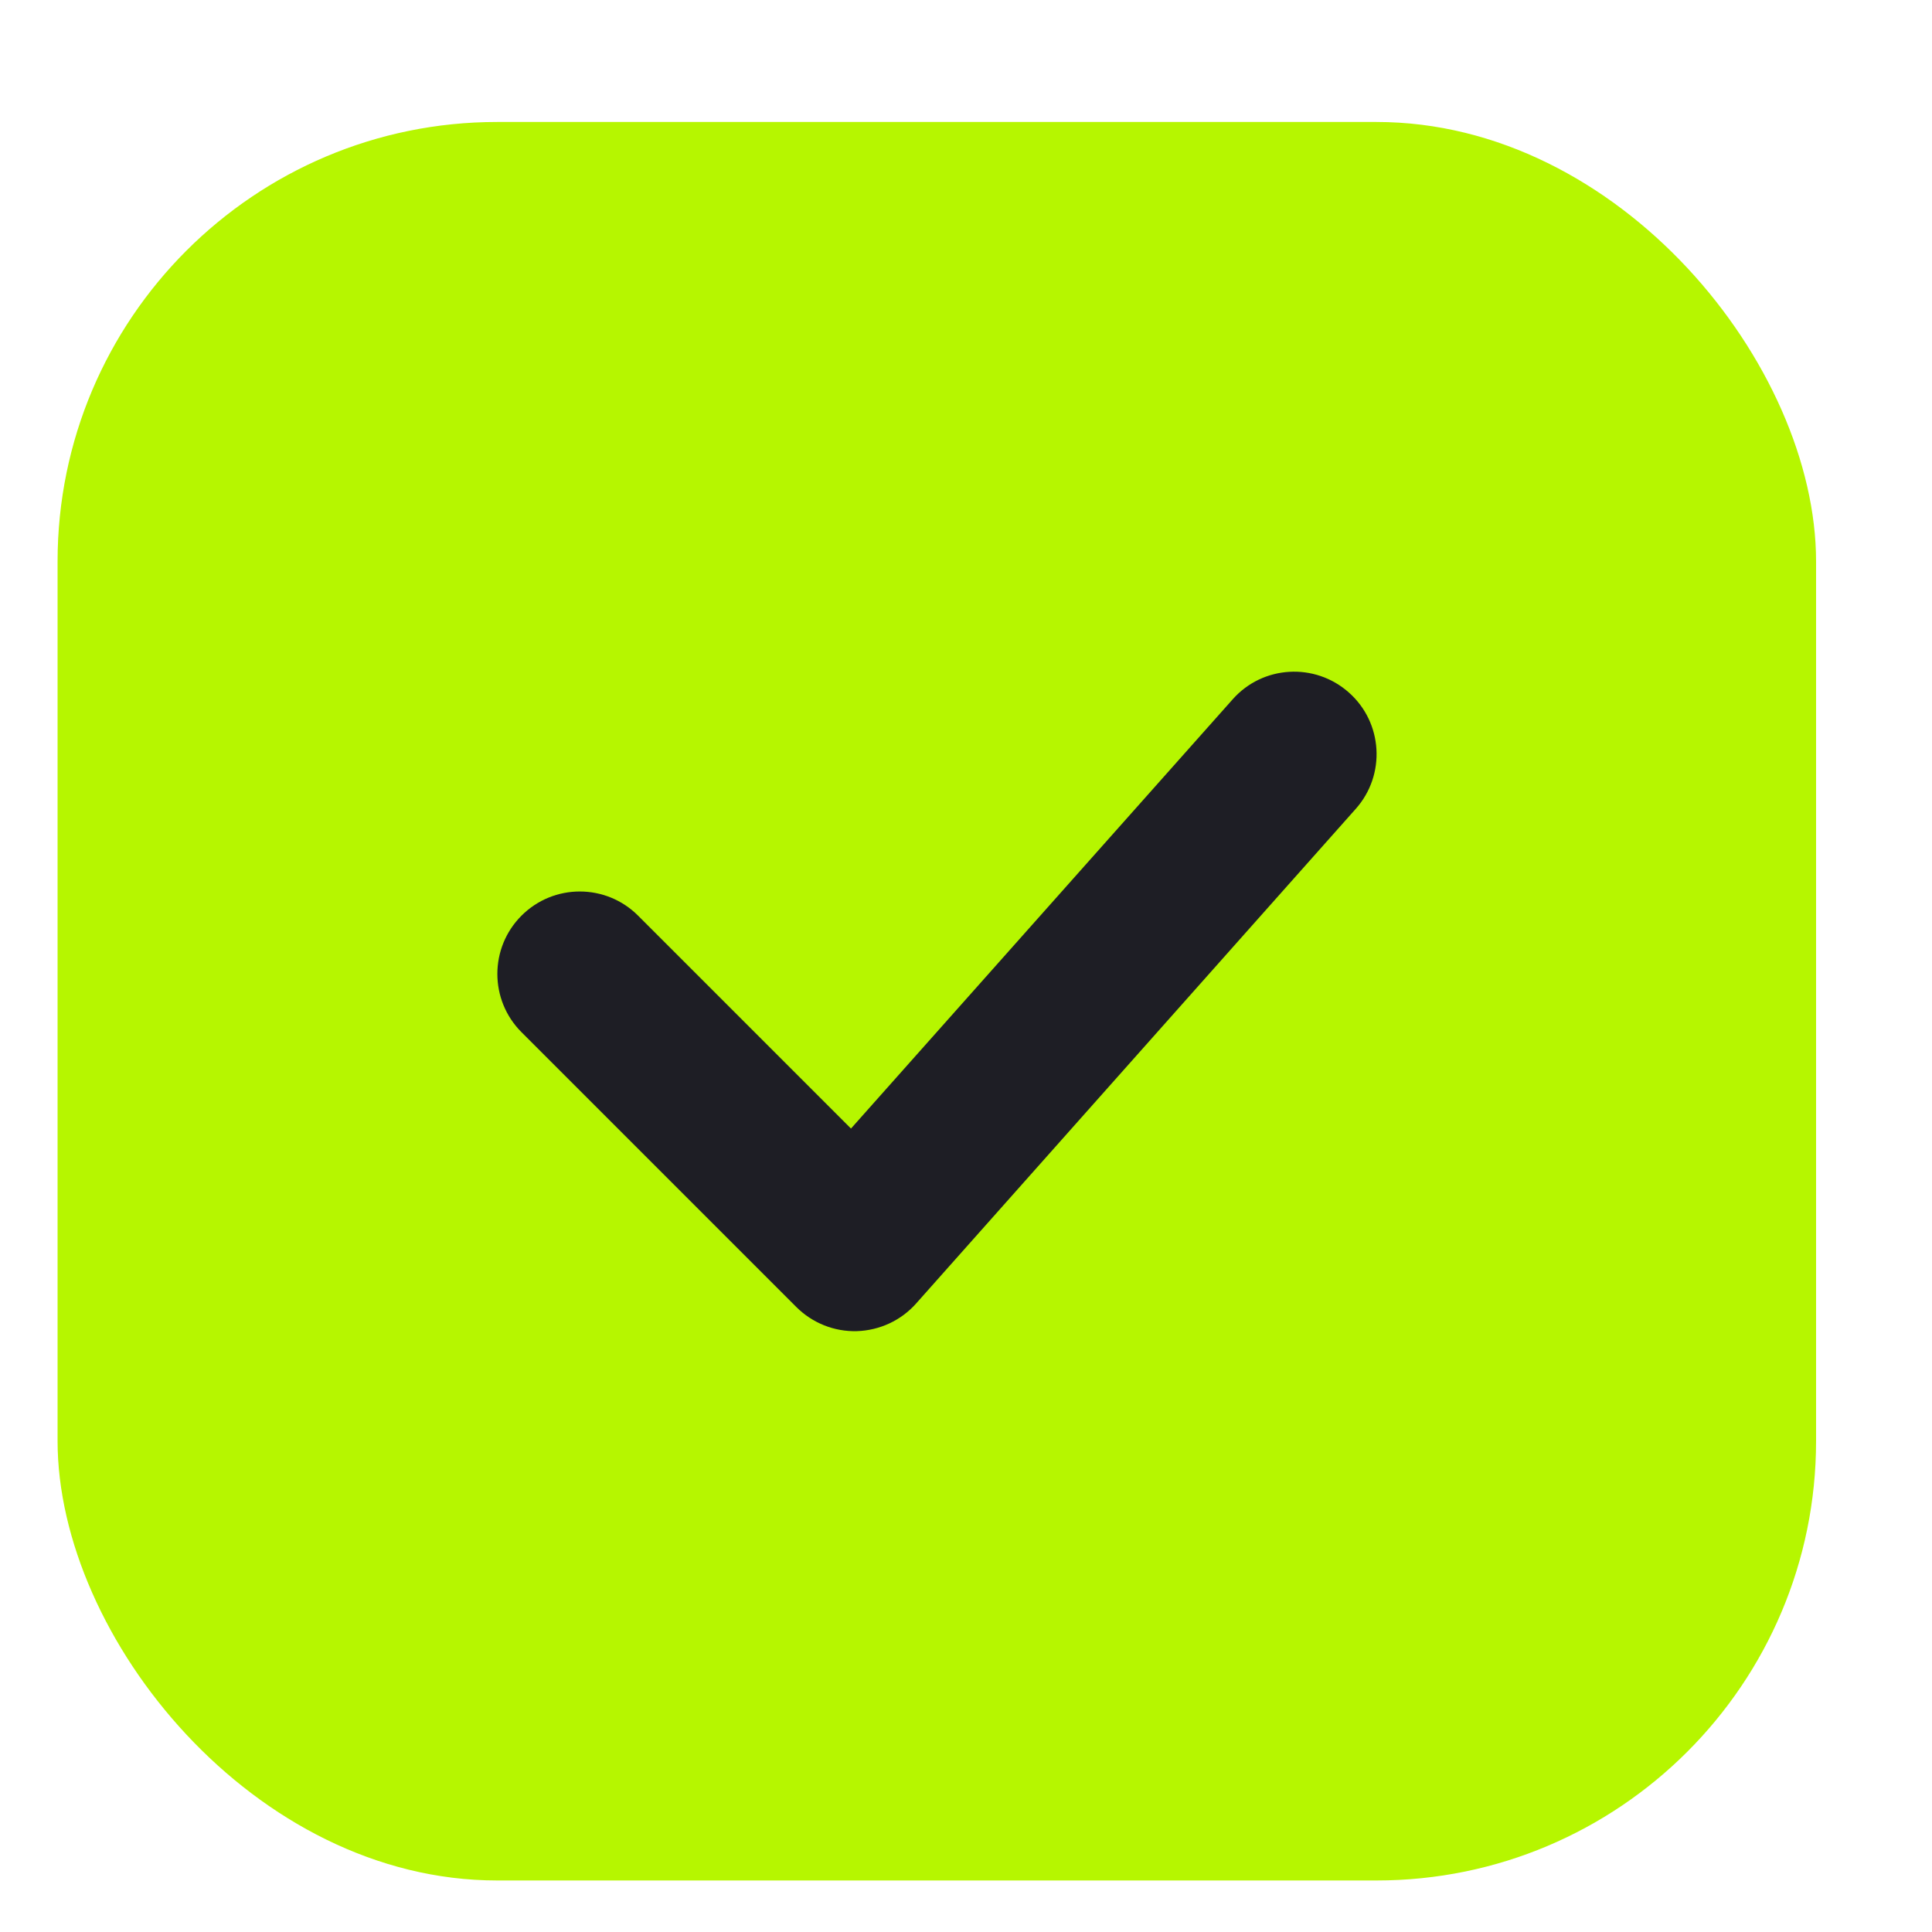
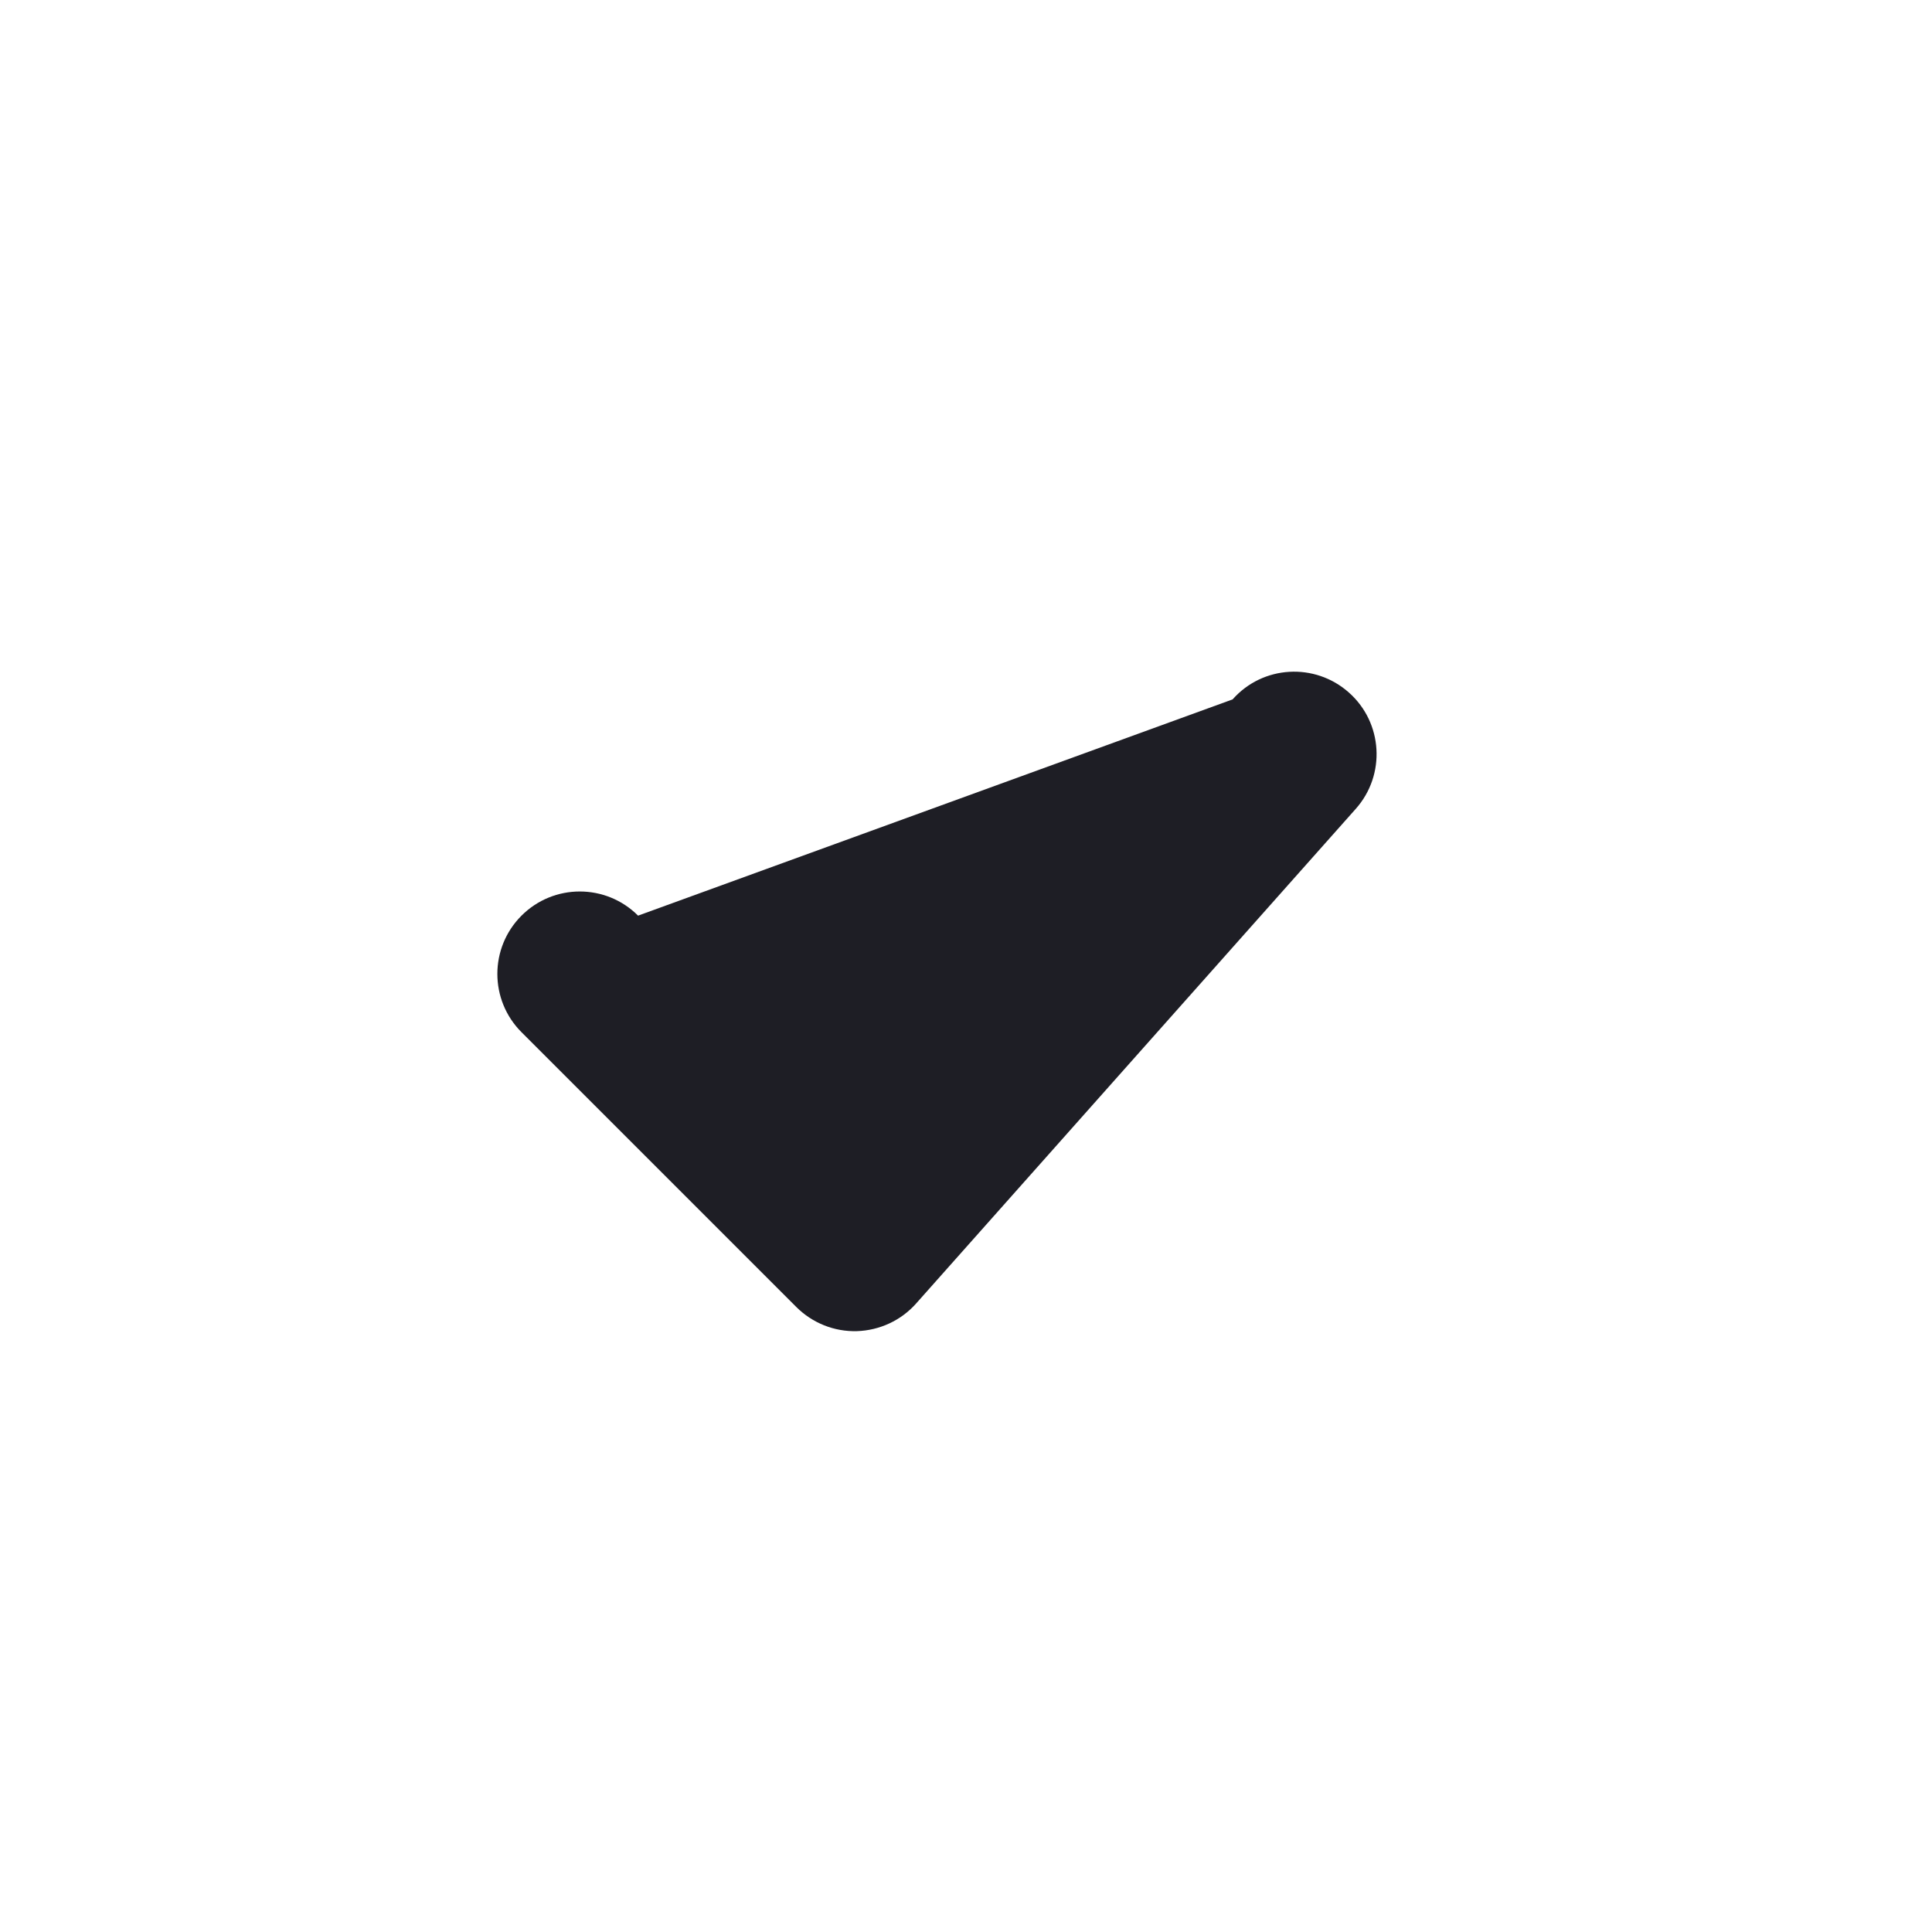
<svg xmlns="http://www.w3.org/2000/svg" width="15" height="15" viewBox="0 0 15 15" fill="none">
-   <rect x="0.447" y="0.947" width="13.653" height="13.653" rx="3.413" fill="#B6F600" />
-   <path fill-rule="evenodd" clip-rule="evenodd" d="M10.473 5.377C10.737 5.611 10.761 6.016 10.526 6.28L7.113 10.12C6.996 10.252 6.83 10.329 6.653 10.335C6.477 10.34 6.307 10.272 6.182 10.147L4.049 8.014C3.799 7.764 3.799 7.359 4.049 7.109C4.299 6.859 4.704 6.859 4.954 7.109L6.607 8.762L9.57 5.43C9.804 5.165 10.209 5.142 10.473 5.377Z" fill="#1E1E25" />
+   <path fill-rule="evenodd" clip-rule="evenodd" d="M10.473 5.377C10.737 5.611 10.761 6.016 10.526 6.28L7.113 10.12C6.996 10.252 6.83 10.329 6.653 10.335C6.477 10.34 6.307 10.272 6.182 10.147L4.049 8.014C3.799 7.764 3.799 7.359 4.049 7.109C4.299 6.859 4.704 6.859 4.954 7.109L9.57 5.43C9.804 5.165 10.209 5.142 10.473 5.377Z" fill="#1E1E25" />
</svg>